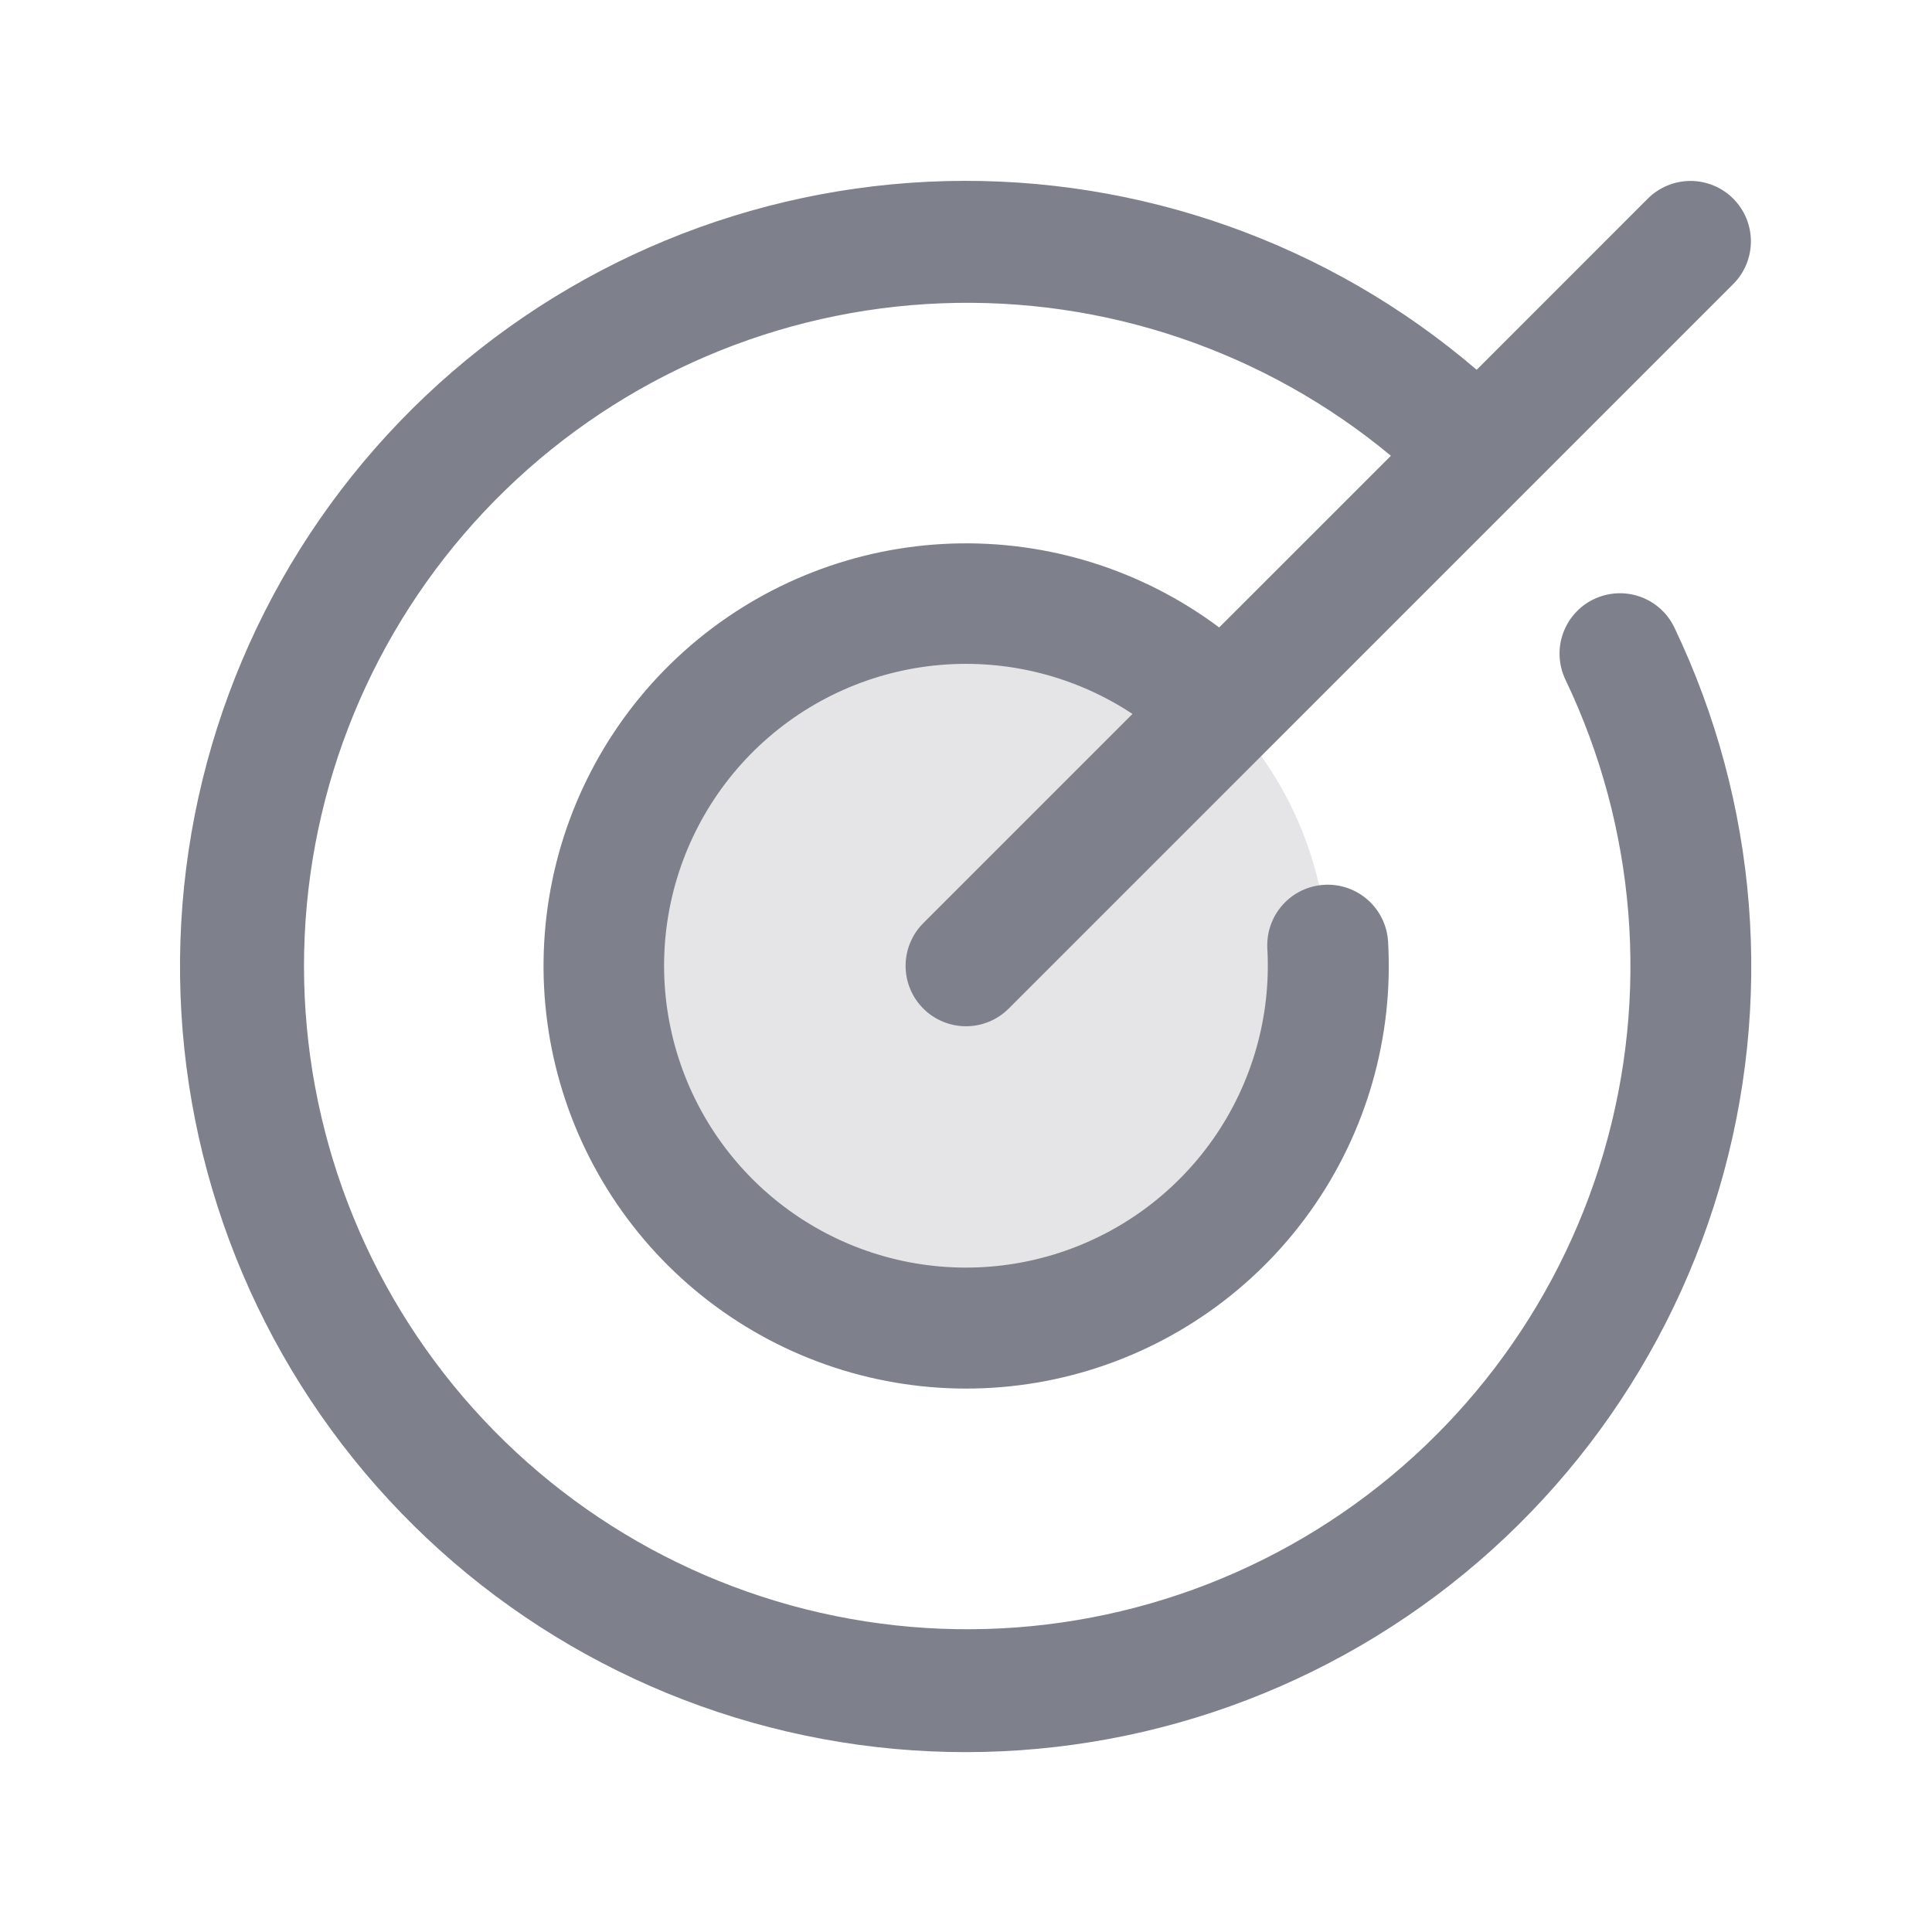
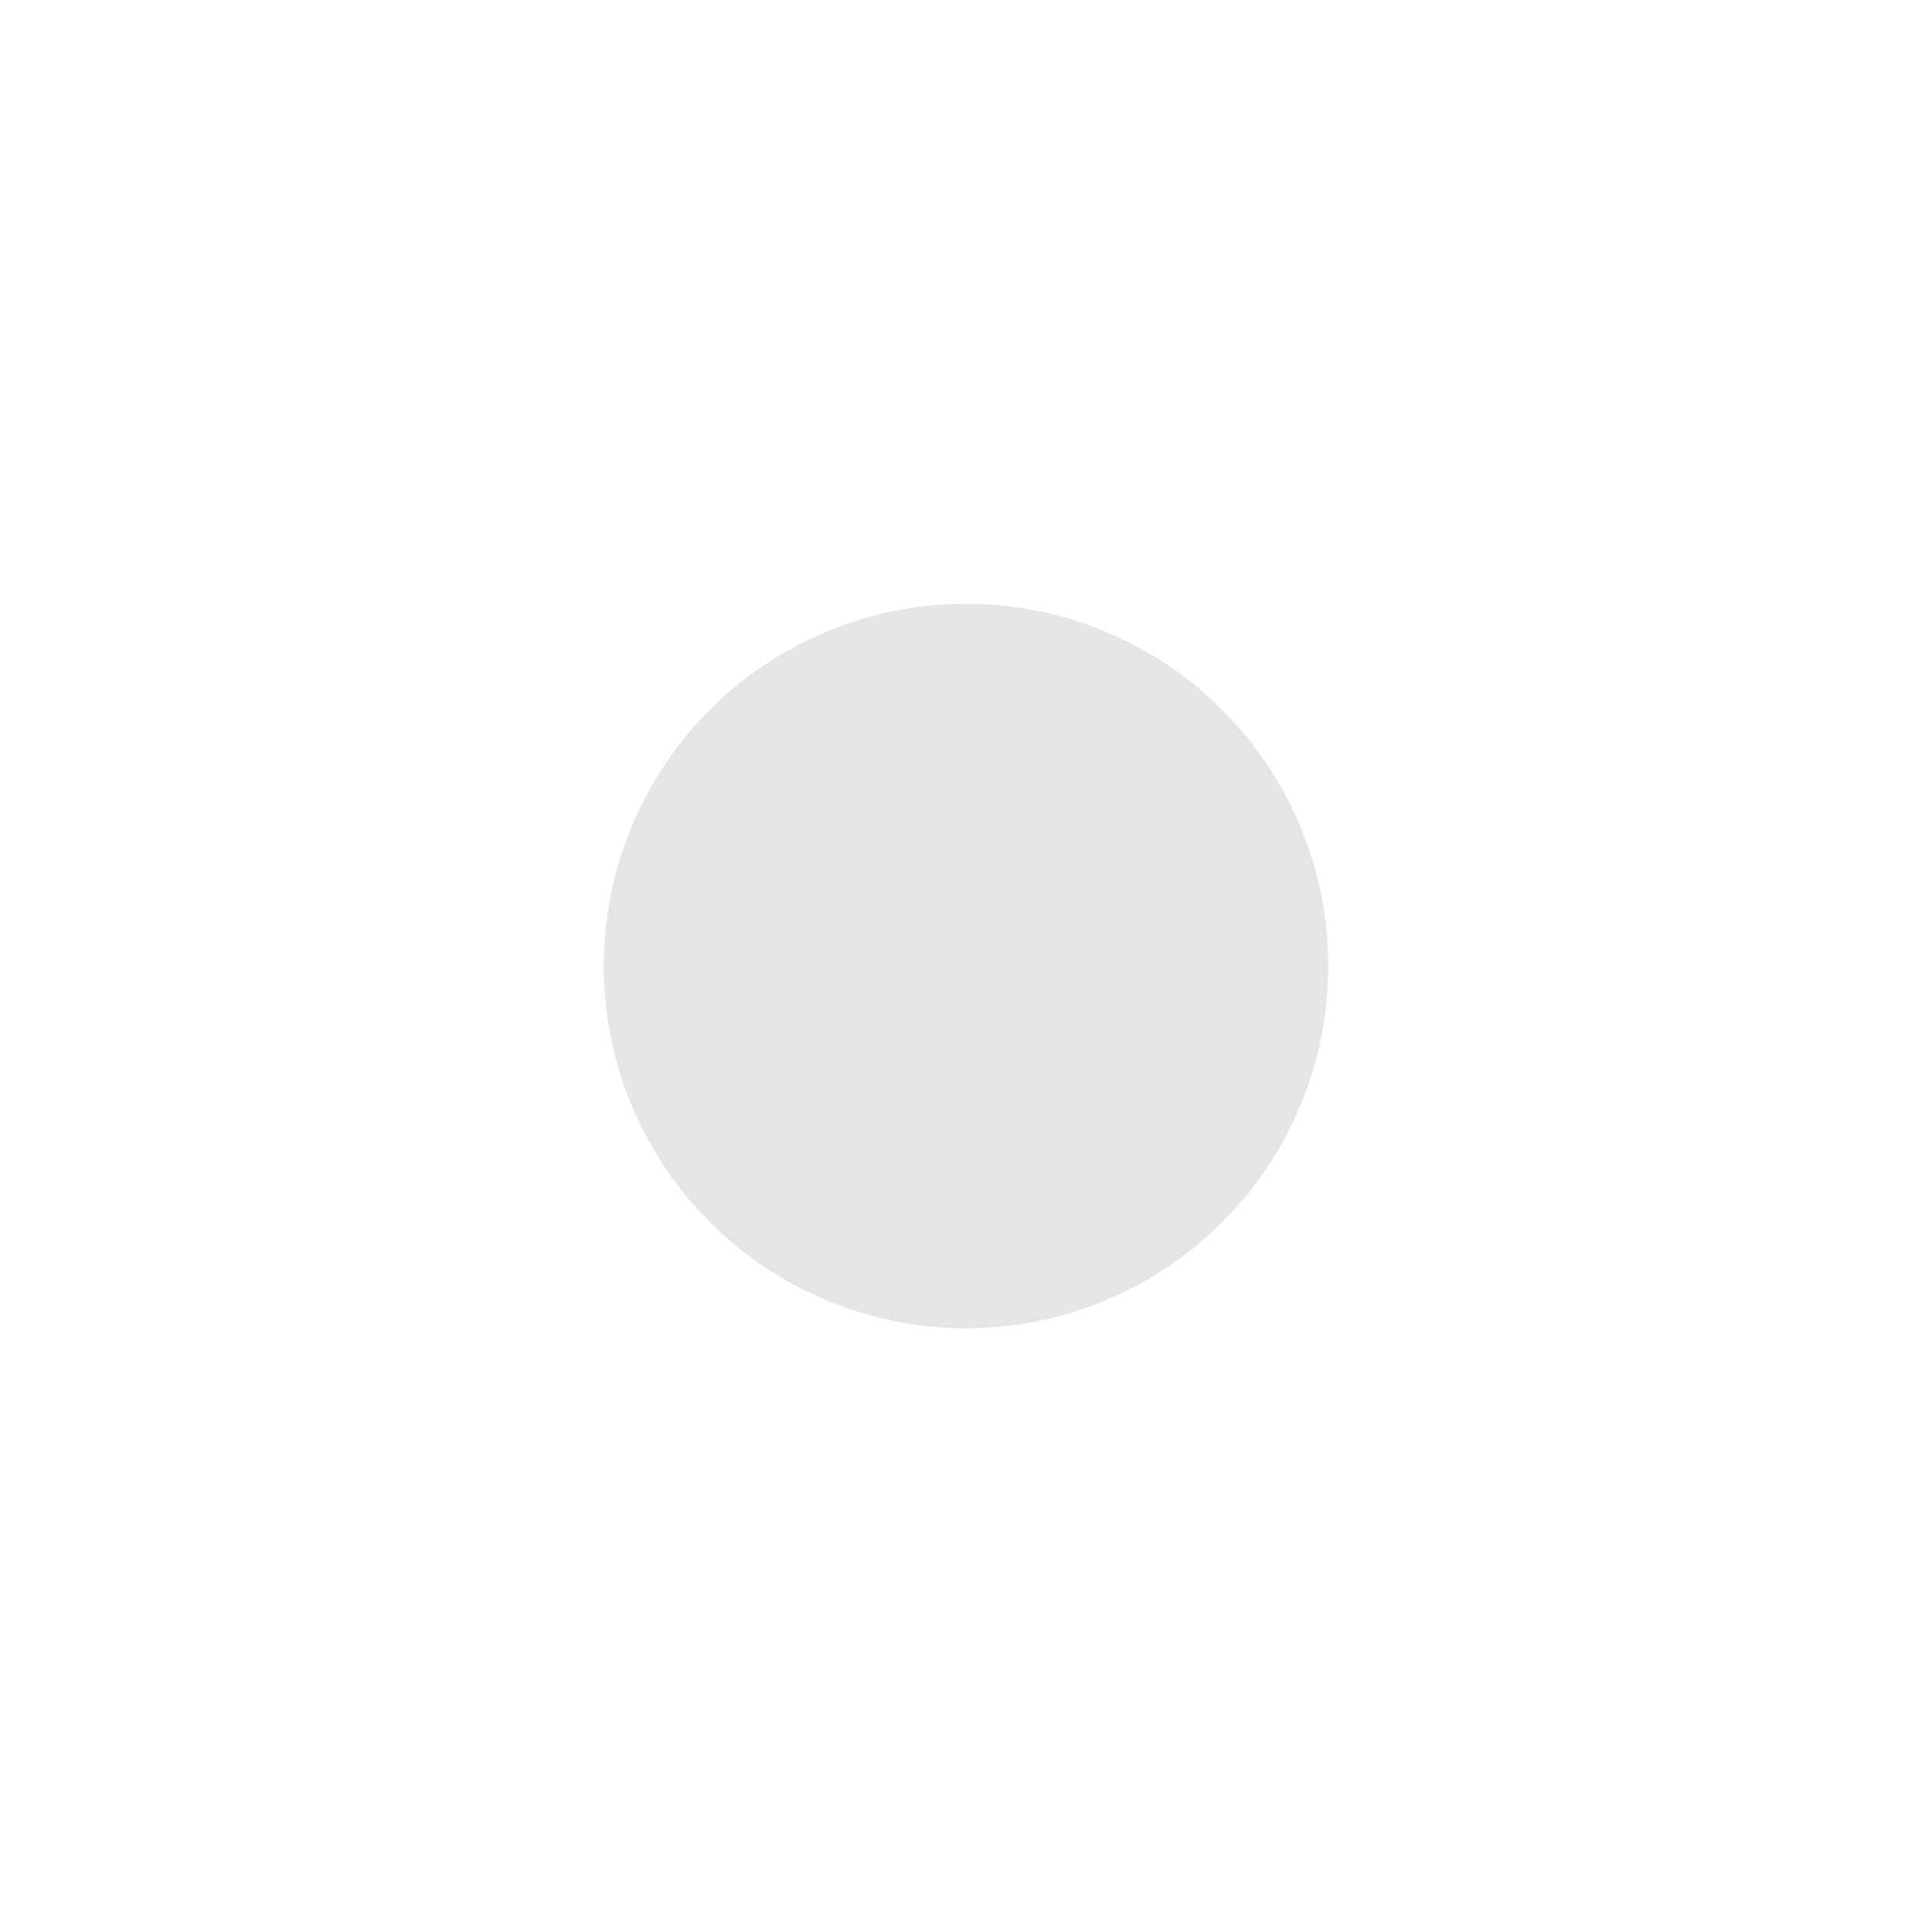
<svg xmlns="http://www.w3.org/2000/svg" width="64" height="64" viewBox="0 0 64 64" fill="none">
  <path opacity="0.2" d="M44 32C44 34.373 43.296 36.694 41.978 38.667C40.659 40.64 38.785 42.178 36.592 43.087C34.4 43.995 31.987 44.233 29.659 43.769C27.331 43.306 25.193 42.163 23.515 40.485C21.837 38.807 20.694 36.669 20.231 34.341C19.768 32.013 20.005 29.601 20.913 27.408C21.822 25.215 23.36 23.341 25.333 22.022C27.307 20.704 29.627 20 32 20C35.183 20 38.235 21.264 40.485 23.515C42.736 25.765 44 28.817 44 32Z" fill="#7E818B" />
-   <path d="M55.467 20.79C58.243 26.595 58.77 33.221 56.946 39.391C55.123 45.562 51.079 50.838 45.594 54.201C40.11 57.565 33.574 58.778 27.247 57.606C20.921 56.434 15.253 52.96 11.338 47.855C7.422 42.749 5.536 36.375 6.044 29.961C6.553 23.547 9.418 17.549 14.089 13.124C18.759 8.699 24.904 6.161 31.335 5.999C37.767 5.838 44.031 8.065 48.917 12.25L54.585 6.58C54.96 6.205 55.469 5.994 56 5.994C56.531 5.994 57.04 6.205 57.415 6.58C57.79 6.955 58.001 7.464 58.001 7.995C58.001 8.526 57.79 9.035 57.415 9.41L33.415 33.41C33.04 33.785 32.531 33.996 32 33.996C31.469 33.996 30.96 33.785 30.585 33.41C30.21 33.035 29.999 32.526 29.999 31.995C29.999 31.464 30.21 30.955 30.585 30.58L37.515 23.65C35.637 22.408 33.394 21.836 31.151 22.027C28.907 22.218 26.794 23.16 25.152 24.702C23.511 26.243 22.438 28.294 22.107 30.521C21.776 32.748 22.207 35.022 23.329 36.974C24.451 38.926 26.199 40.443 28.29 41.278C30.381 42.113 32.693 42.218 34.851 41.575C37.009 40.933 38.887 39.581 40.182 37.739C41.476 35.896 42.11 33.671 41.982 31.422C41.968 31.16 42.005 30.897 42.092 30.649C42.178 30.4 42.313 30.172 42.489 29.975C42.664 29.779 42.876 29.619 43.113 29.505C43.35 29.391 43.607 29.325 43.87 29.31C44.4 29.28 44.921 29.462 45.317 29.816C45.513 29.991 45.673 30.204 45.787 30.441C45.901 30.678 45.968 30.935 45.982 31.198C46.165 34.38 45.256 37.528 43.406 40.124C41.556 42.719 38.876 44.606 35.809 45.472C32.742 46.338 29.471 46.131 26.537 44.886C23.603 43.641 21.181 41.433 19.673 38.625C18.164 35.818 17.659 32.579 18.24 29.446C18.821 26.312 20.454 23.47 22.869 21.39C25.284 19.311 28.337 18.117 31.522 18.007C34.707 17.897 37.835 18.877 40.387 20.785L46.075 15.098C41.907 11.637 36.607 9.838 31.194 10.047C25.781 10.256 20.635 12.457 16.746 16.229C12.857 20 10.499 25.075 10.123 30.479C9.748 35.884 11.383 41.236 14.714 45.509C18.044 49.781 22.836 52.672 28.169 53.627C33.501 54.582 38.999 53.533 43.605 50.681C48.211 47.83 51.601 43.377 53.124 38.178C54.648 32.98 54.196 27.401 51.857 22.515C51.629 22.036 51.599 21.486 51.776 20.986C51.953 20.486 52.321 20.076 52.8 19.848C53.279 19.619 53.829 19.59 54.329 19.766C54.829 19.943 55.239 20.311 55.467 20.79Z" fill="#7E818B" />
</svg>